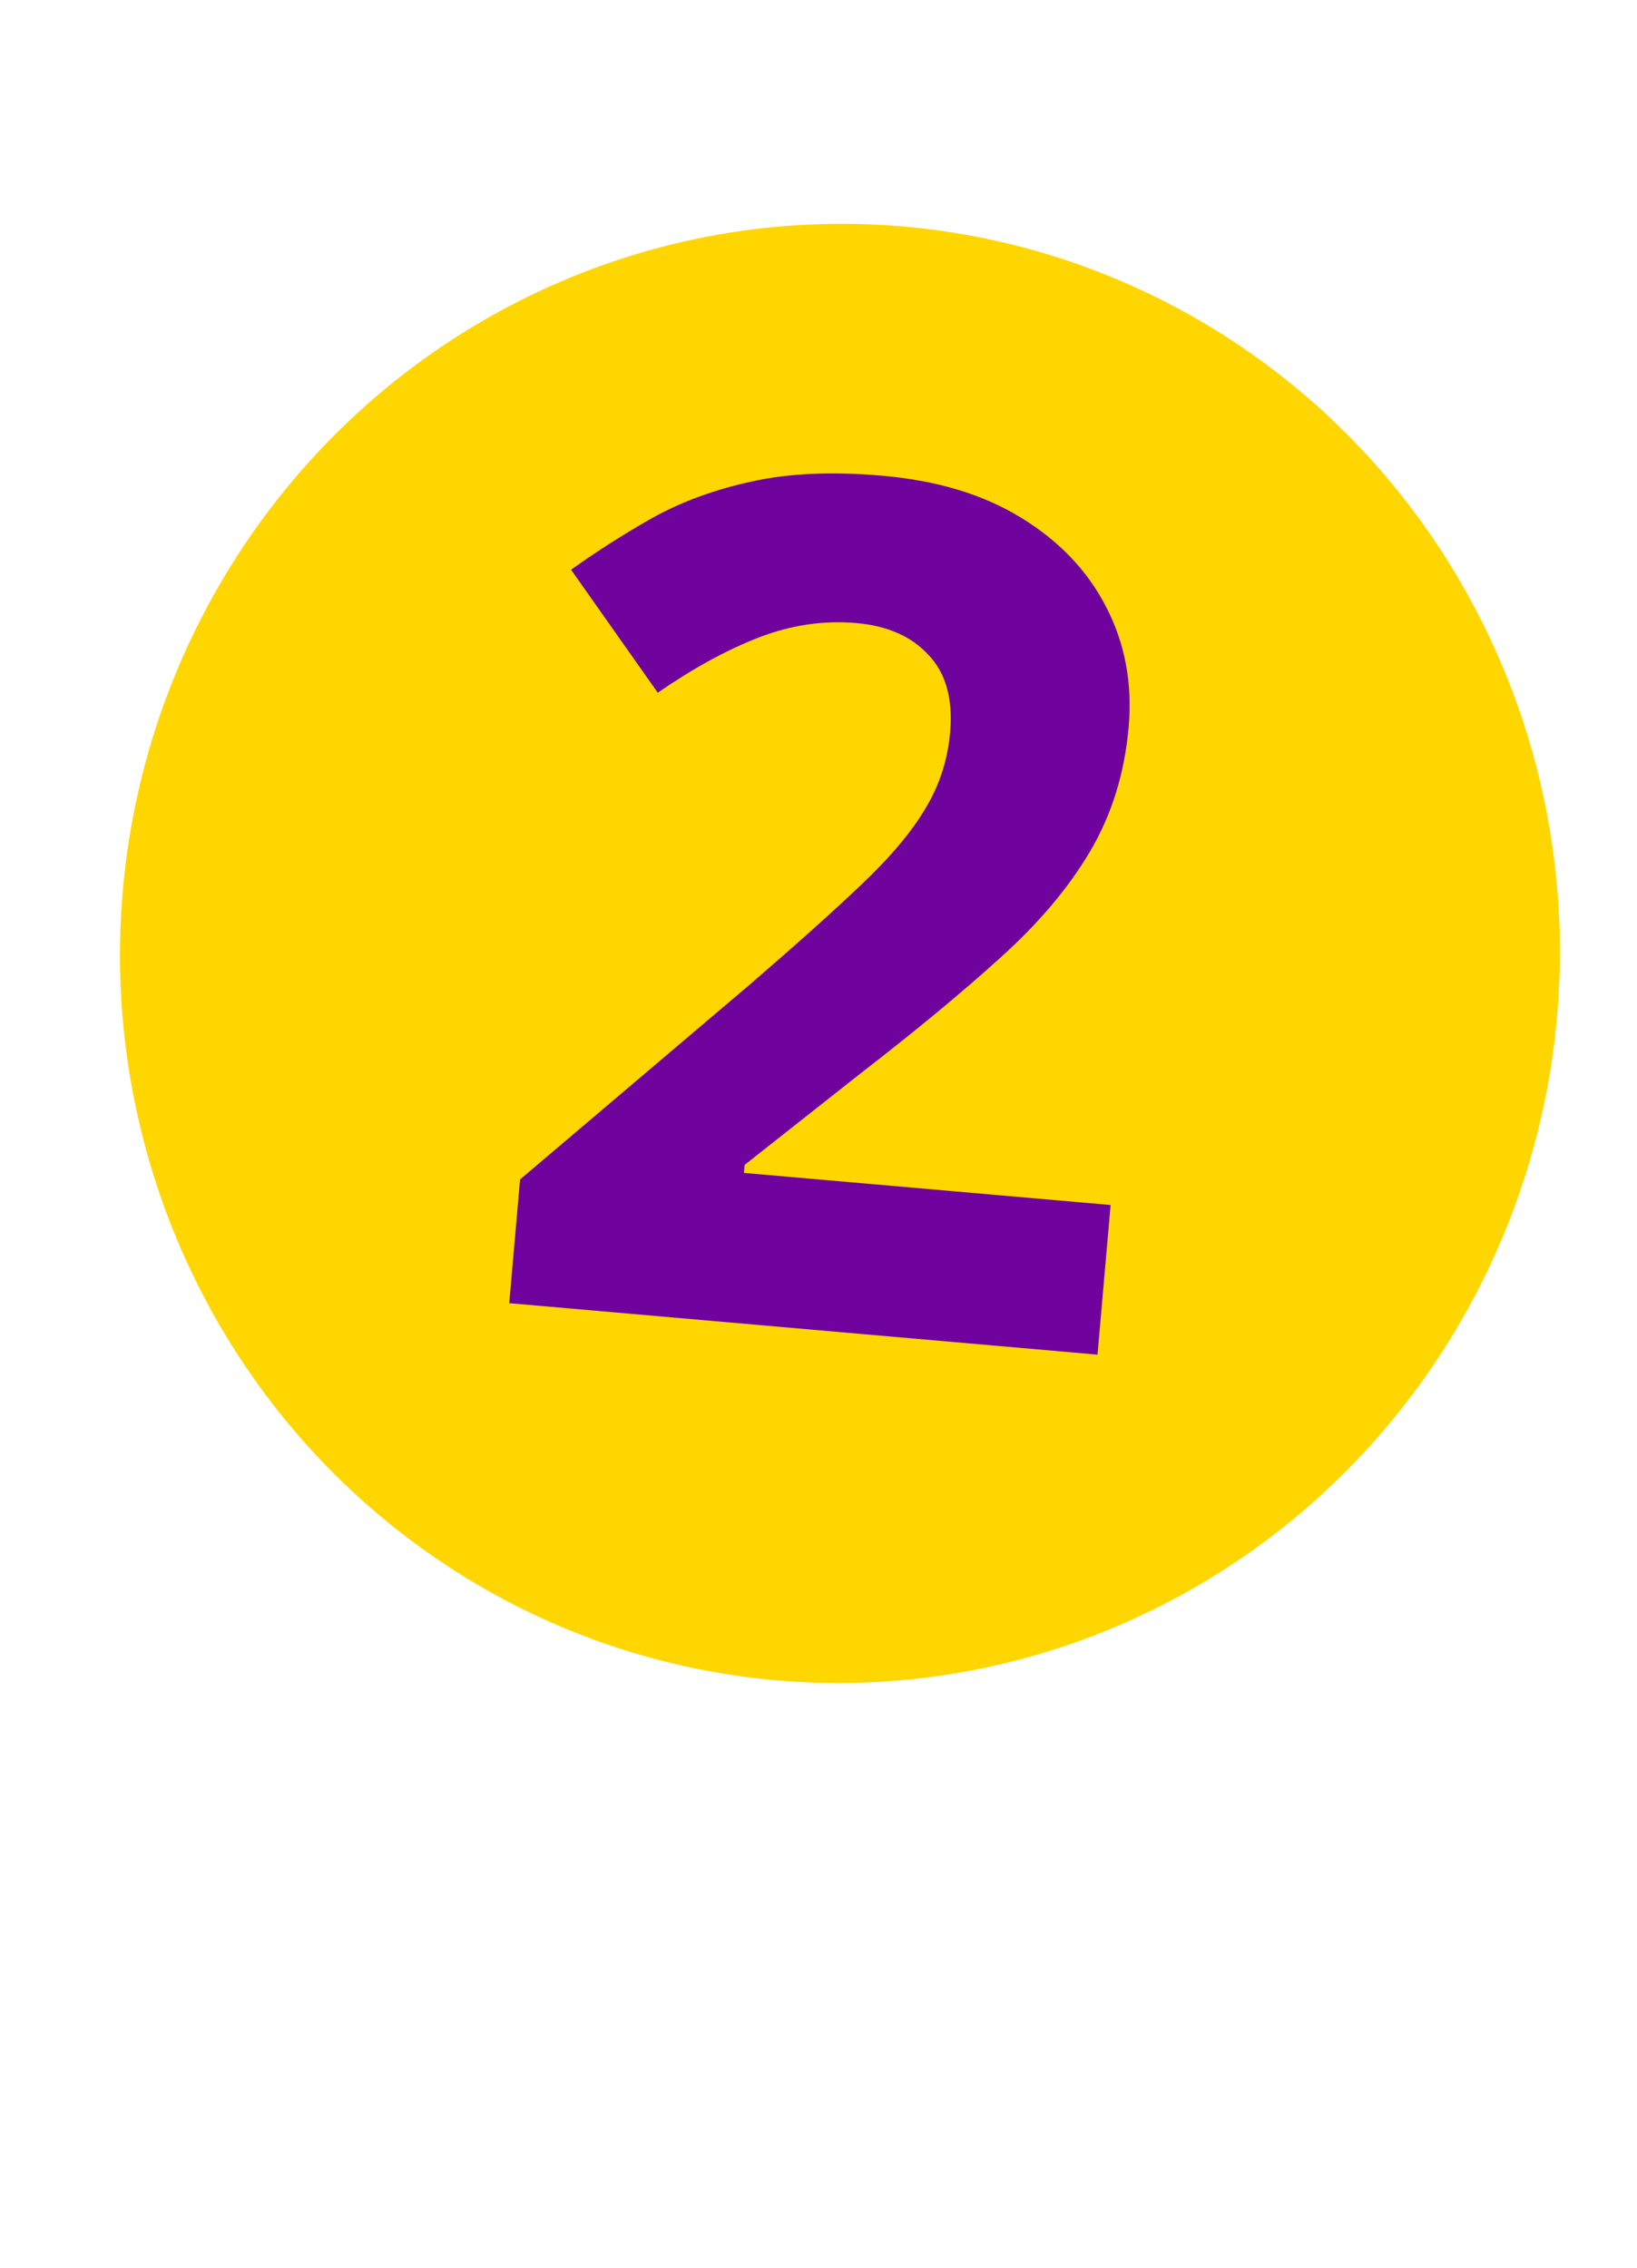
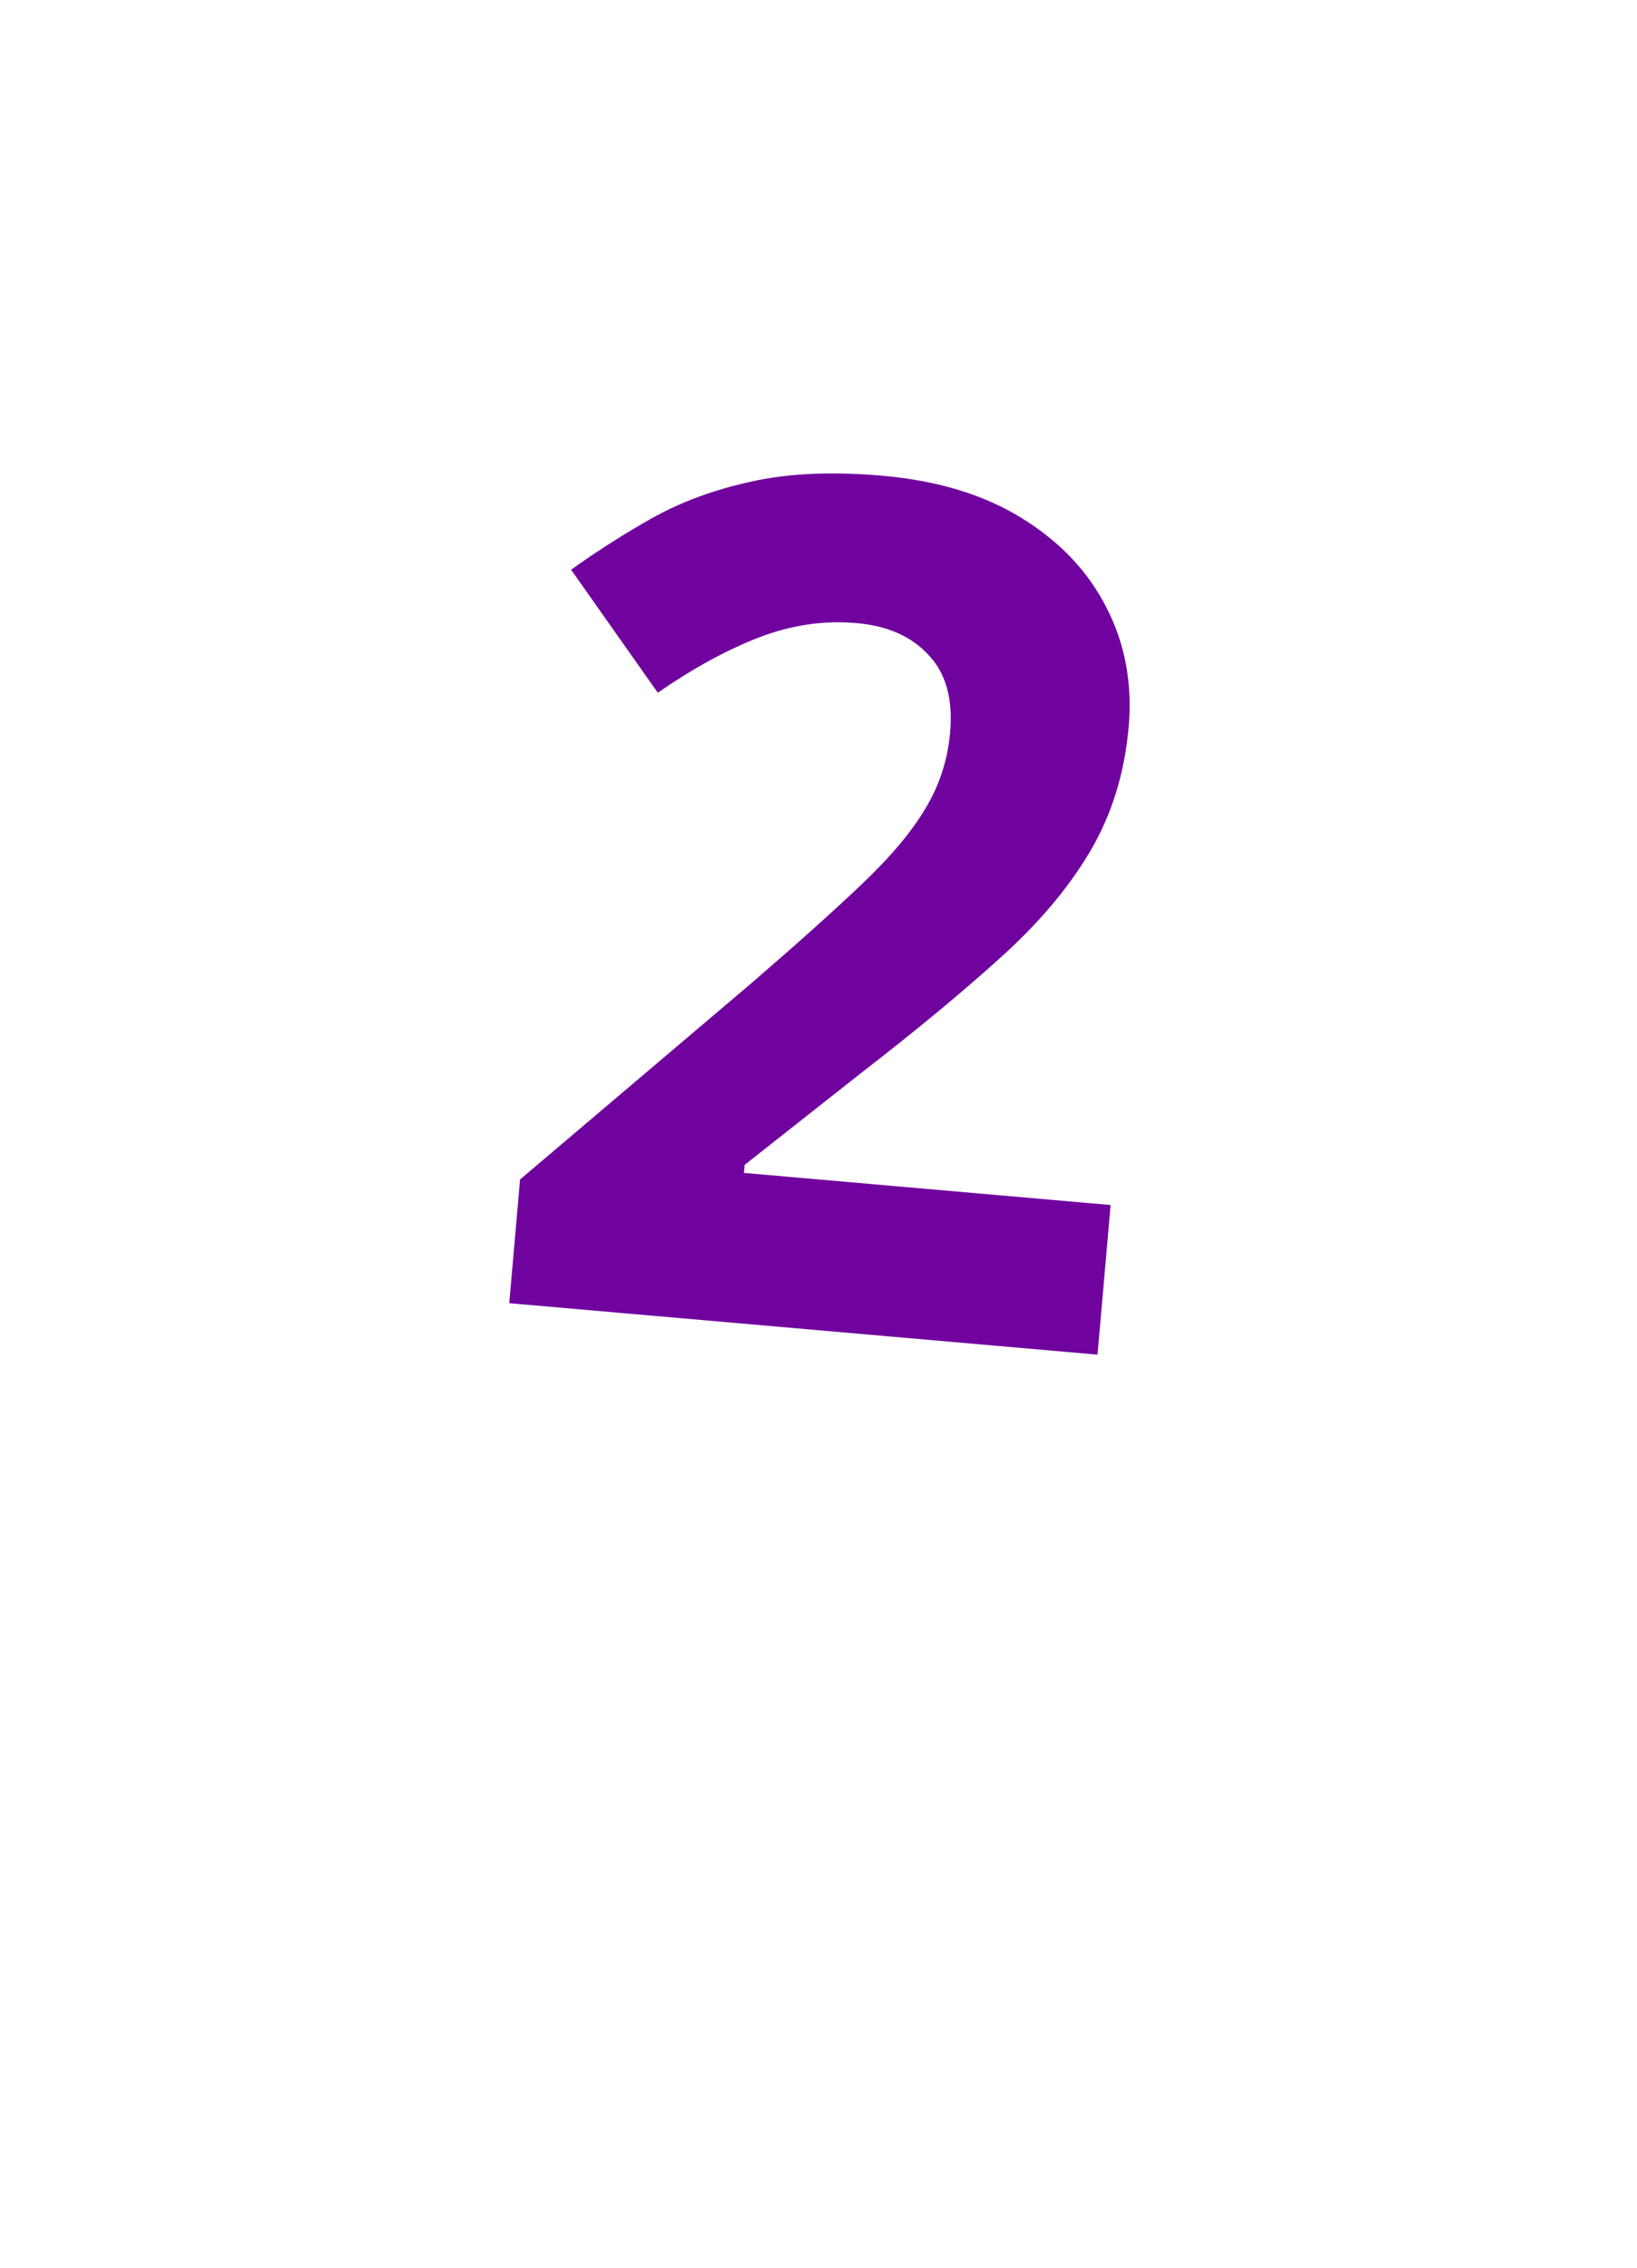
<svg xmlns="http://www.w3.org/2000/svg" width="83" height="115" viewBox="0 0 83 115" fill="none">
-   <ellipse cx="42.587" cy="48.345" rx="36.5" ry="37" transform="rotate(5 42.587 48.345)" fill="#FFD600" />
  <path d="M55.647 68.691L25.82 66.082L26.369 59.807L38.027 49.916C40.381 47.887 42.274 46.19 43.707 44.825C45.161 43.443 46.234 42.164 46.925 40.989C47.635 39.816 48.052 38.529 48.174 37.129C48.322 35.436 47.956 34.129 47.076 33.209C46.217 32.272 45 31.734 43.424 31.596C41.77 31.451 40.132 31.69 38.508 32.313C36.886 32.935 35.166 33.873 33.351 35.126L28.956 28.889C30.274 27.946 31.654 27.067 33.098 26.252C34.561 25.439 36.222 24.829 38.081 24.423C39.961 24 42.176 23.899 44.724 24.122C47.526 24.367 49.885 25.083 51.8 26.27C53.736 27.459 55.171 28.977 56.108 30.823C57.046 32.65 57.419 34.663 57.226 36.862C57.02 39.216 56.365 41.325 55.261 43.189C54.157 45.053 52.626 46.86 50.669 48.611C48.732 50.362 46.407 52.286 43.695 54.382L37.756 59.068L37.72 59.476L56.311 61.103L55.647 68.691Z" fill="#70039E" />
</svg>